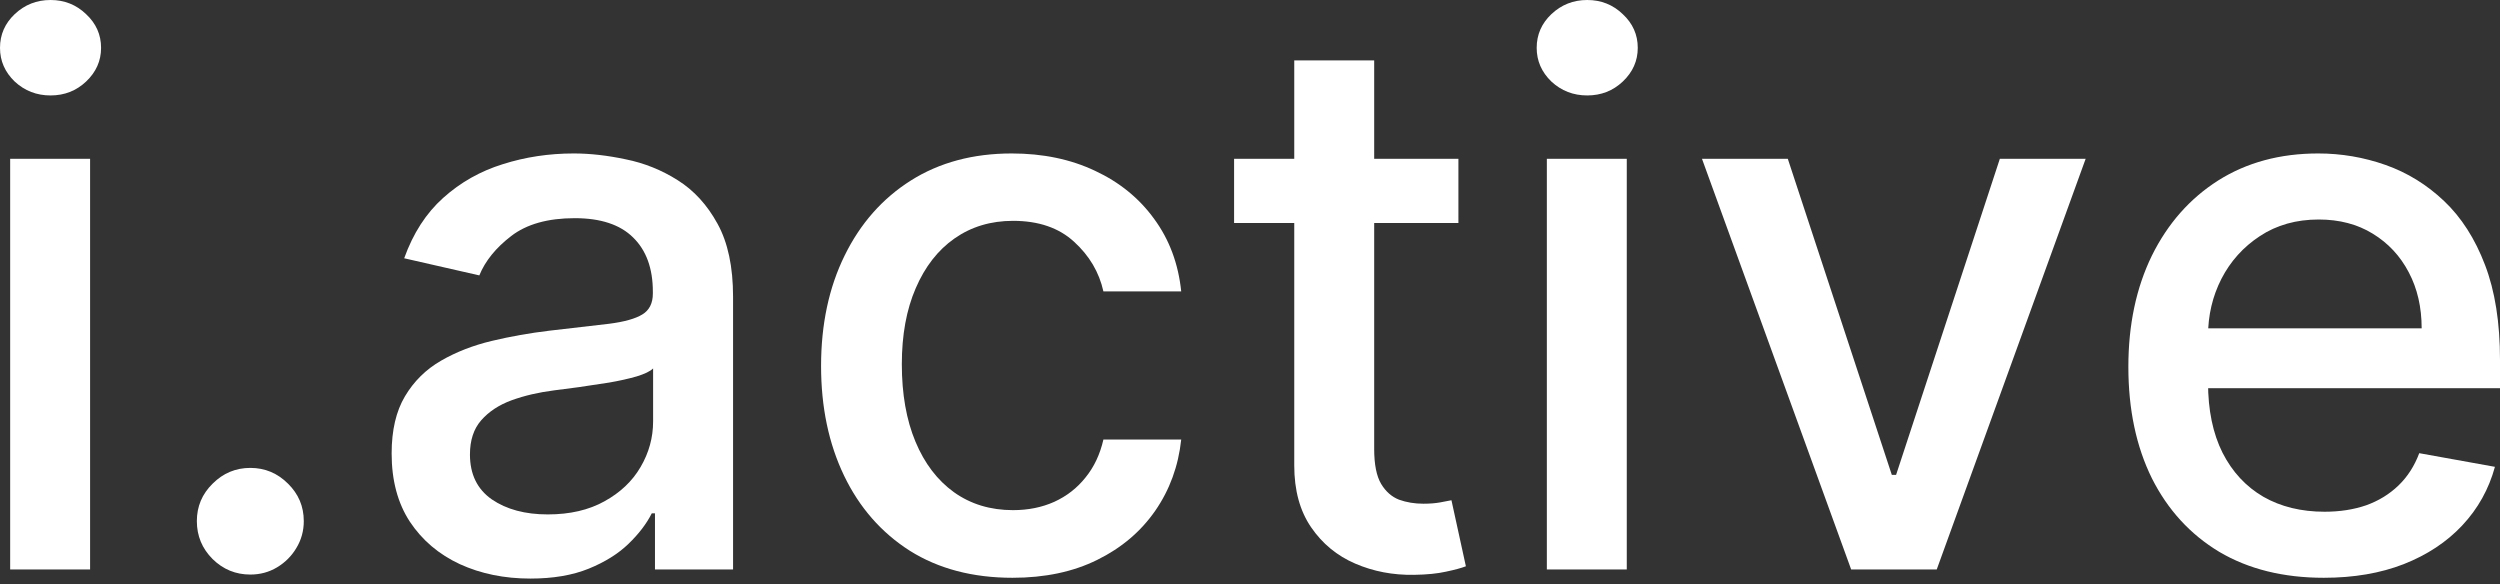
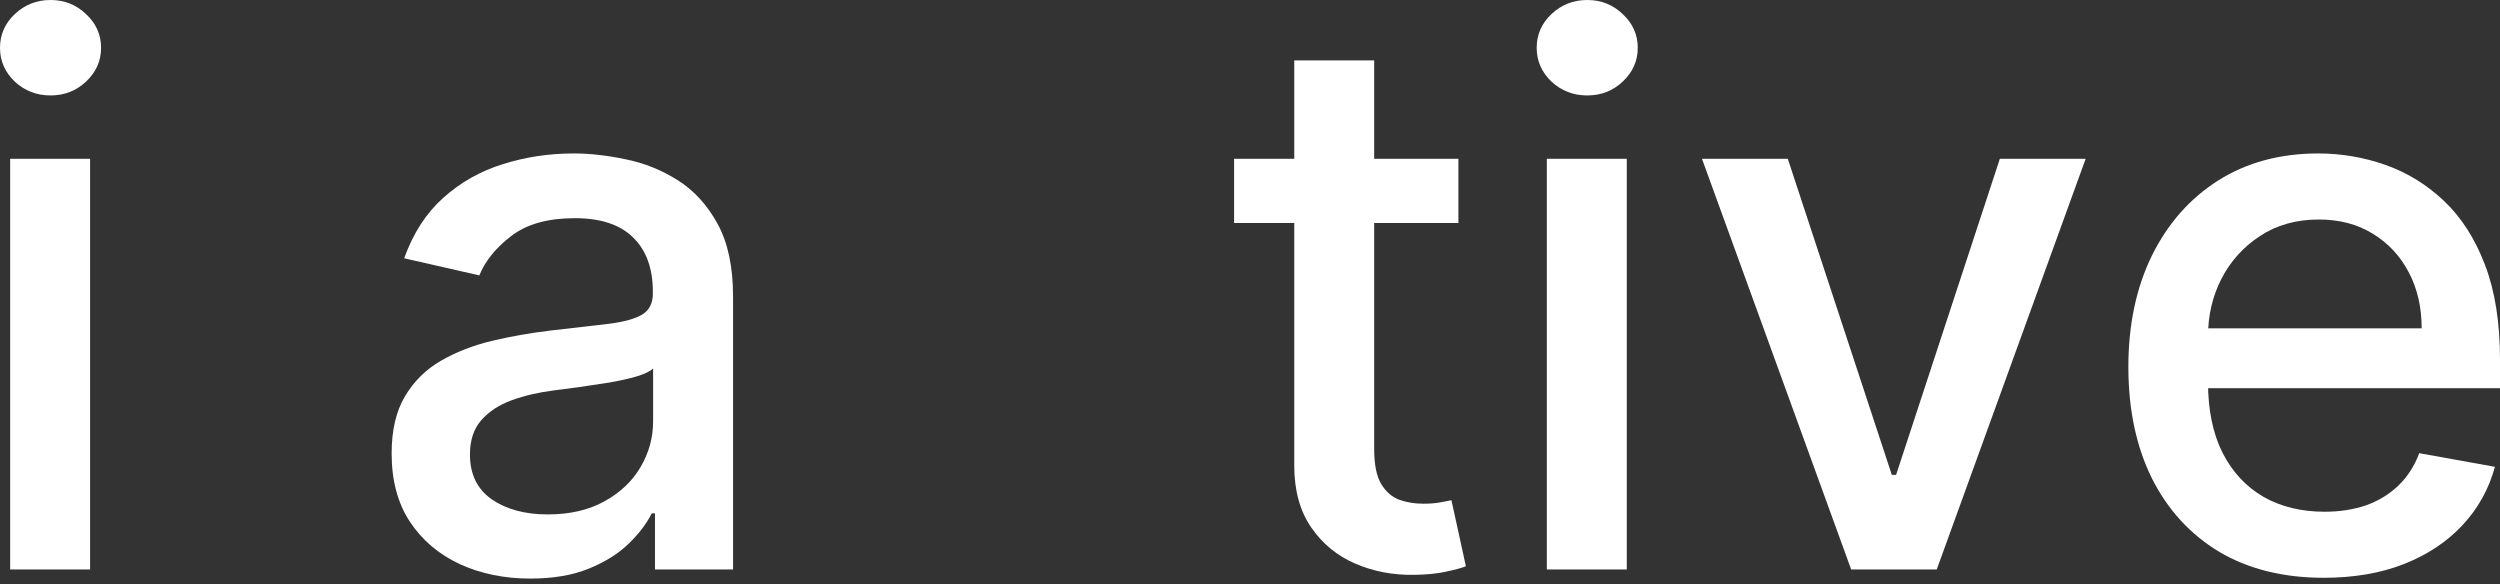
<svg xmlns="http://www.w3.org/2000/svg" width="107" height="25" viewBox="0 0 107 25" fill="none">
  <rect x="0" y="0" width="107" height="25" fill="#333333" stroke="none" />
  <path d="M0.435 24.374V6.797H3.856V24.374H0.435ZM2.163 4.085C1.568 4.085 1.057 3.887 0.629 3.49C0.21 3.086 0 2.605 0 2.048C0 1.484 0.21 1.003 0.629 0.606C1.057 0.202 1.568 0 2.163 0C2.758 0 3.265 0.202 3.685 0.606C4.112 1.003 4.326 1.484 4.326 2.048C4.326 2.605 4.112 3.086 3.685 3.49C3.265 3.887 2.758 4.085 2.163 4.085Z" fill="white" />
-   <path d="M10.714 24.591C10.088 24.591 9.55 24.37 9.1 23.928C8.65 23.478 8.425 22.936 8.425 22.303C8.425 21.677 8.65 21.143 9.1 20.701C9.55 20.251 10.088 20.026 10.714 20.026C11.339 20.026 11.877 20.251 12.327 20.701C12.777 21.143 13.002 21.677 13.002 22.303C13.002 22.722 12.896 23.108 12.682 23.459C12.476 23.802 12.201 24.077 11.858 24.282C11.515 24.488 11.133 24.591 10.714 24.591Z" fill="white" />
  <path d="M22.701 24.763C21.587 24.763 20.58 24.557 19.68 24.145C18.779 23.726 18.066 23.119 17.54 22.326C17.021 21.532 16.762 20.56 16.762 19.408C16.762 18.416 16.952 17.6 17.334 16.959C17.715 16.318 18.23 15.811 18.878 15.437C19.527 15.063 20.252 14.781 21.053 14.59C21.854 14.399 22.67 14.255 23.502 14.155C24.554 14.033 25.409 13.934 26.065 13.858C26.721 13.774 27.198 13.64 27.495 13.457C27.793 13.274 27.942 12.977 27.942 12.565V12.485C27.942 11.485 27.659 10.711 27.095 10.162C26.538 9.612 25.706 9.338 24.6 9.338C23.448 9.338 22.54 9.593 21.877 10.104C21.221 10.608 20.767 11.169 20.515 11.787L17.299 11.054C17.681 9.986 18.238 9.124 18.97 8.468C19.71 7.804 20.561 7.324 21.522 7.026C22.483 6.721 23.494 6.568 24.554 6.568C25.256 6.568 26 6.652 26.786 6.82C27.579 6.98 28.319 7.278 29.006 7.713C29.7 8.148 30.268 8.769 30.711 9.578C31.153 10.379 31.375 11.42 31.375 12.702V24.374H28.033V21.971H27.896C27.674 22.413 27.343 22.848 26.9 23.276C26.458 23.703 25.889 24.058 25.195 24.34C24.501 24.622 23.669 24.763 22.701 24.763ZM23.444 22.017C24.39 22.017 25.199 21.83 25.87 21.456C26.549 21.082 27.064 20.594 27.415 19.991C27.774 19.381 27.953 18.729 27.953 18.035V15.769C27.831 15.891 27.594 16.005 27.244 16.112C26.9 16.211 26.507 16.299 26.065 16.375C25.622 16.444 25.191 16.509 24.772 16.57C24.352 16.623 24.001 16.669 23.719 16.707C23.055 16.791 22.449 16.932 21.899 17.131C21.358 17.329 20.923 17.615 20.595 17.989C20.274 18.355 20.114 18.843 20.114 19.453C20.114 20.3 20.427 20.941 21.053 21.376C21.678 21.803 22.476 22.017 23.444 22.017Z" fill="white" />
-   <path d="M43.336 24.729C41.634 24.729 40.17 24.344 38.941 23.573C37.721 22.795 36.782 21.723 36.126 20.358C35.47 18.992 35.142 17.428 35.142 15.666C35.142 13.881 35.478 12.305 36.149 10.94C36.821 9.567 37.767 8.495 38.987 7.724C40.208 6.954 41.646 6.568 43.301 6.568C44.636 6.568 45.826 6.816 46.871 7.312C47.917 7.8 48.76 8.487 49.4 9.372C50.049 10.257 50.434 11.291 50.556 12.473H47.226C47.043 11.649 46.623 10.94 45.968 10.345C45.319 9.75 44.449 9.452 43.358 9.452C42.405 9.452 41.569 9.704 40.852 10.207C40.143 10.703 39.59 11.413 39.193 12.336C38.796 13.251 38.598 14.335 38.598 15.586C38.598 16.867 38.793 17.974 39.182 18.904C39.571 19.835 40.12 20.556 40.83 21.067C41.547 21.578 42.389 21.834 43.358 21.834C44.007 21.834 44.594 21.715 45.121 21.479C45.655 21.235 46.101 20.888 46.459 20.438C46.826 19.988 47.081 19.446 47.226 18.813H50.556C50.434 19.949 50.064 20.964 49.446 21.857C48.828 22.749 48.001 23.451 46.963 23.962C45.933 24.473 44.724 24.729 43.336 24.729Z" fill="white" />
  <path d="M62.42 6.797V9.544H52.819V6.797H62.42ZM55.394 2.586H58.815V19.213C58.815 19.877 58.914 20.377 59.113 20.712C59.311 21.04 59.567 21.265 59.88 21.387C60.2 21.502 60.547 21.559 60.921 21.559C61.196 21.559 61.436 21.54 61.642 21.502C61.848 21.464 62.008 21.433 62.122 21.41L62.74 24.237C62.542 24.313 62.26 24.389 61.894 24.466C61.527 24.549 61.07 24.595 60.52 24.603C59.62 24.618 58.781 24.458 58.003 24.122C57.225 23.787 56.595 23.268 56.115 22.566C55.634 21.864 55.394 20.983 55.394 19.923V2.586Z" fill="white" />
  <path d="M66.205 24.374V6.797H69.626V24.374H66.205ZM67.933 4.085C67.338 4.085 66.827 3.887 66.399 3.49C65.98 3.086 65.77 2.605 65.77 2.048C65.77 1.484 65.98 1.003 66.399 0.606C66.827 0.202 67.338 0 67.933 0C68.528 0 69.035 0.202 69.455 0.606C69.882 1.003 70.096 1.484 70.096 2.048C70.096 2.605 69.882 3.086 69.455 3.49C69.035 3.887 68.528 4.085 67.933 4.085Z" fill="white" />
  <path d="M89.266 6.797L82.892 24.374H79.23L72.845 6.797H76.518L80.969 20.323H81.153L85.593 6.797H89.266Z" fill="white" />
  <path d="M99.459 24.729C97.727 24.729 96.236 24.359 94.984 23.619C93.741 22.871 92.78 21.822 92.101 20.472C91.43 19.114 91.094 17.523 91.094 15.7C91.094 13.9 91.43 12.313 92.101 10.94C92.78 9.567 93.726 8.495 94.939 7.724C96.159 6.954 97.586 6.568 99.219 6.568C100.21 6.568 101.172 6.732 102.102 7.06C103.033 7.389 103.868 7.903 104.608 8.605C105.348 9.307 105.932 10.219 106.359 11.34C106.786 12.454 107 13.808 107 15.403V16.616H93.028V14.052H103.647C103.647 13.152 103.464 12.355 103.098 11.661C102.732 10.959 102.217 10.406 101.553 10.001C100.897 9.597 100.126 9.395 99.241 9.395C98.28 9.395 97.441 9.631 96.724 10.104C96.014 10.57 95.465 11.18 95.076 11.935C94.695 12.683 94.504 13.495 94.504 14.373V16.375C94.504 17.55 94.71 18.549 95.122 19.373C95.541 20.197 96.125 20.827 96.873 21.262C97.62 21.689 98.494 21.902 99.493 21.902C100.142 21.902 100.733 21.811 101.267 21.628C101.801 21.437 102.262 21.155 102.652 20.781C103.041 20.407 103.338 19.946 103.544 19.396L106.783 19.98C106.523 20.933 106.058 21.769 105.386 22.486C104.723 23.195 103.887 23.748 102.88 24.145C101.881 24.534 100.74 24.729 99.459 24.729Z" fill="white" />
</svg>